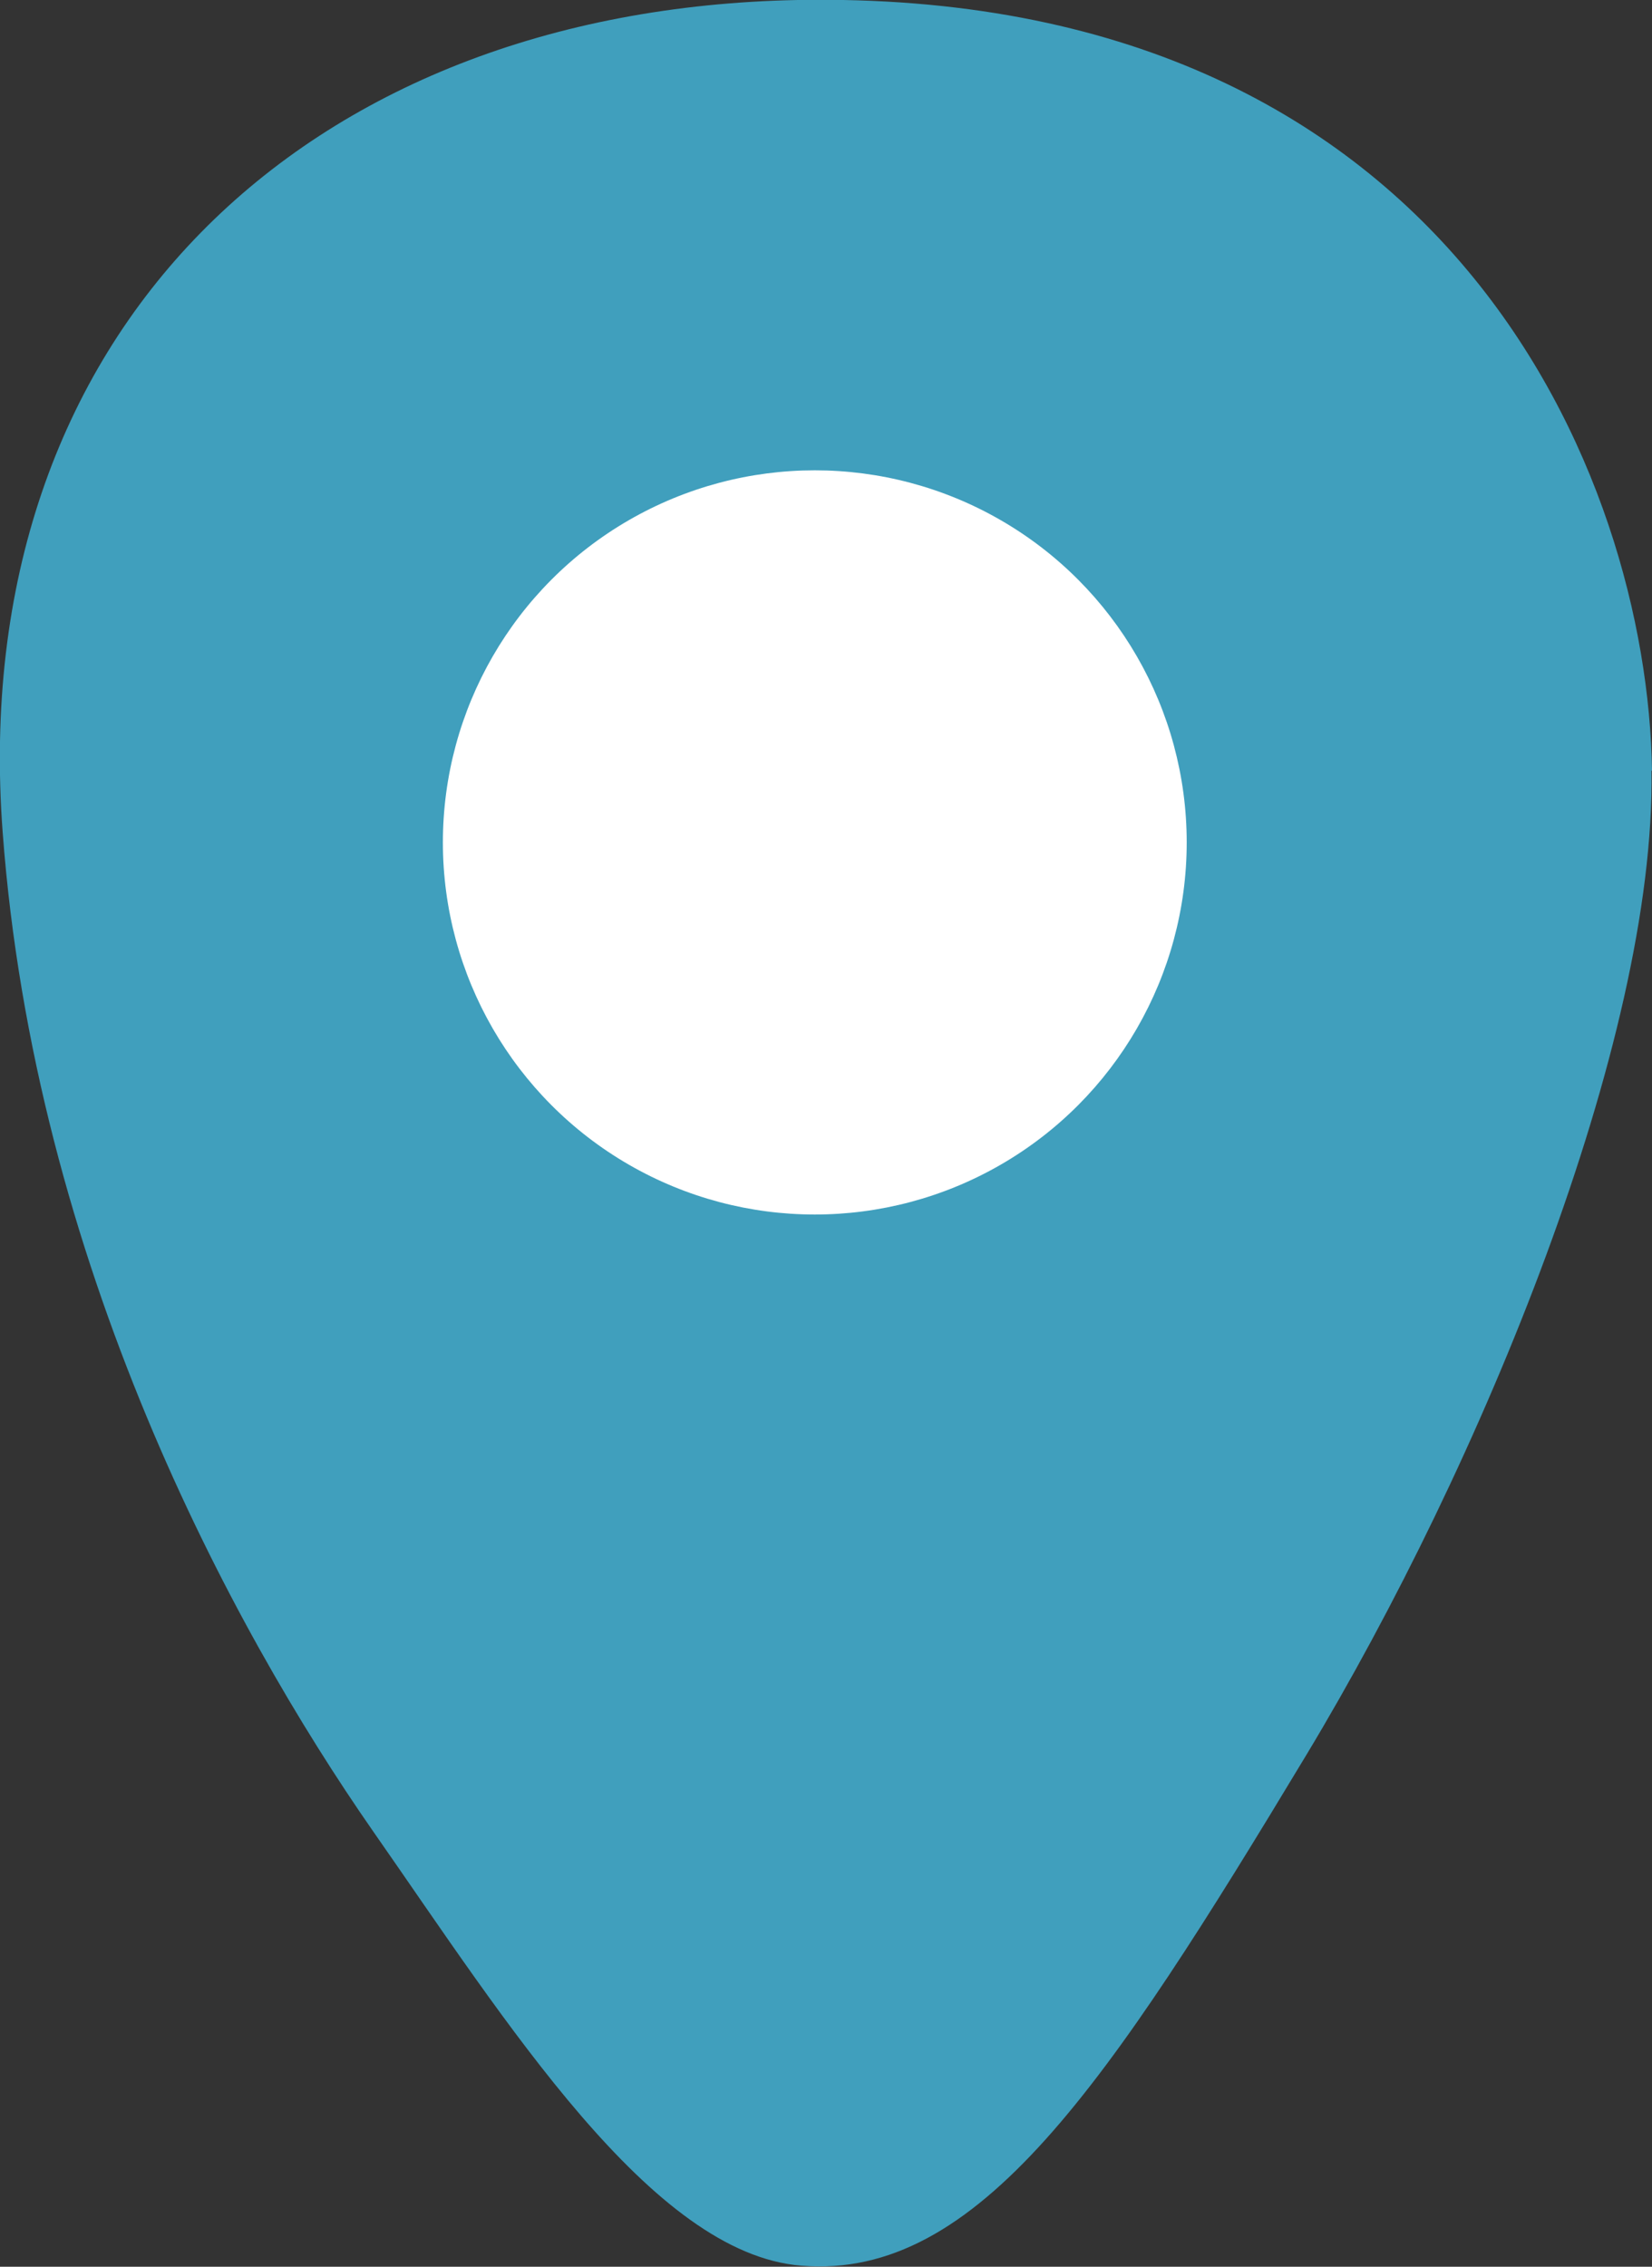
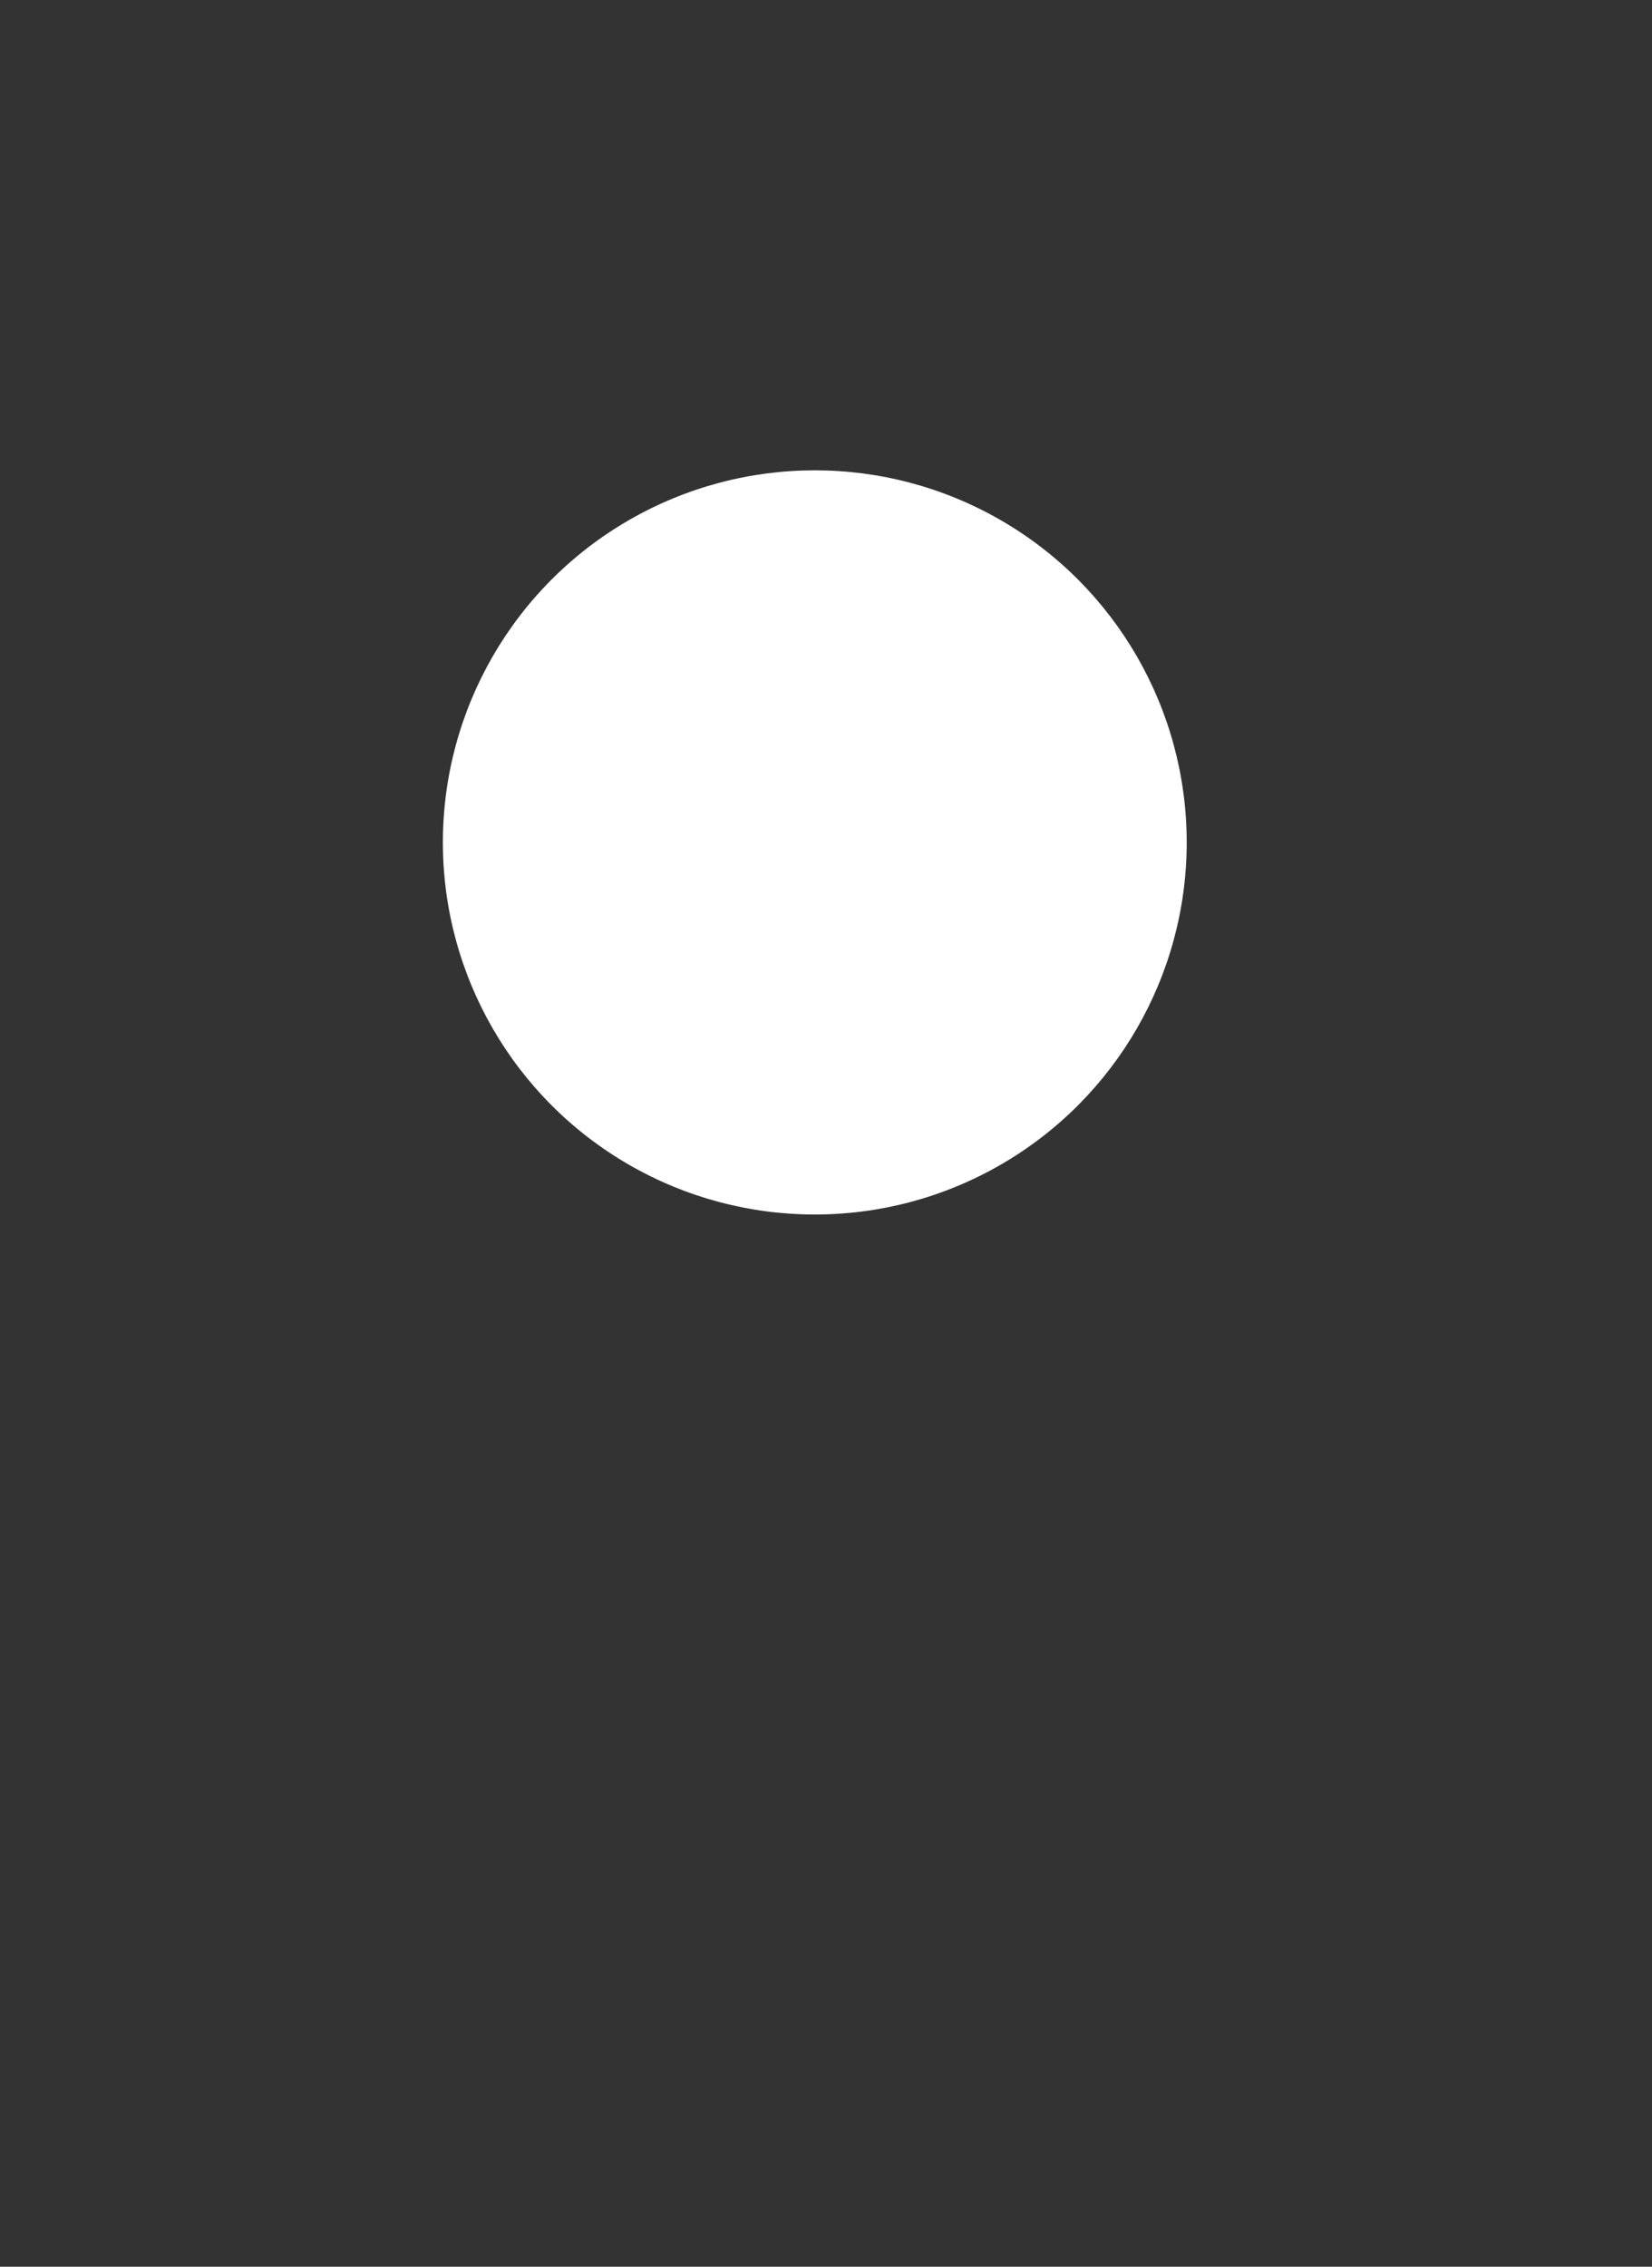
<svg xmlns="http://www.w3.org/2000/svg" id="_レイヤー_2" width="30.96" height="42.46" viewBox="0 0 30.96 42.46">
  <rect x="0" y="0" width="30.96" height="42.46" fill="#333333" stroke="none" />
  <defs>
    <style>.cls-1{fill:#fff;}.cls-2{fill:#409fbd;}</style>
  </defs>
  <g id="_フッター">
    <g>
-       <path class="cls-2" d="M30.96,14.44C30.88,8.93,27.17-.22,14.95,0,5.69,.18-.65,6.24,.05,15.59c.6,8.04,4.26,14.86,6.94,18.71,2.5,3.58,5.22,7.92,8.03,8.14,3.31,.27,5.74-3.39,9.47-9.58,3.27-5.43,6.54-13.35,6.46-18.43Z" />
      <circle class="cls-1" cx="15.27" cy="15.78" r="6.97" />
    </g>
  </g>
</svg>